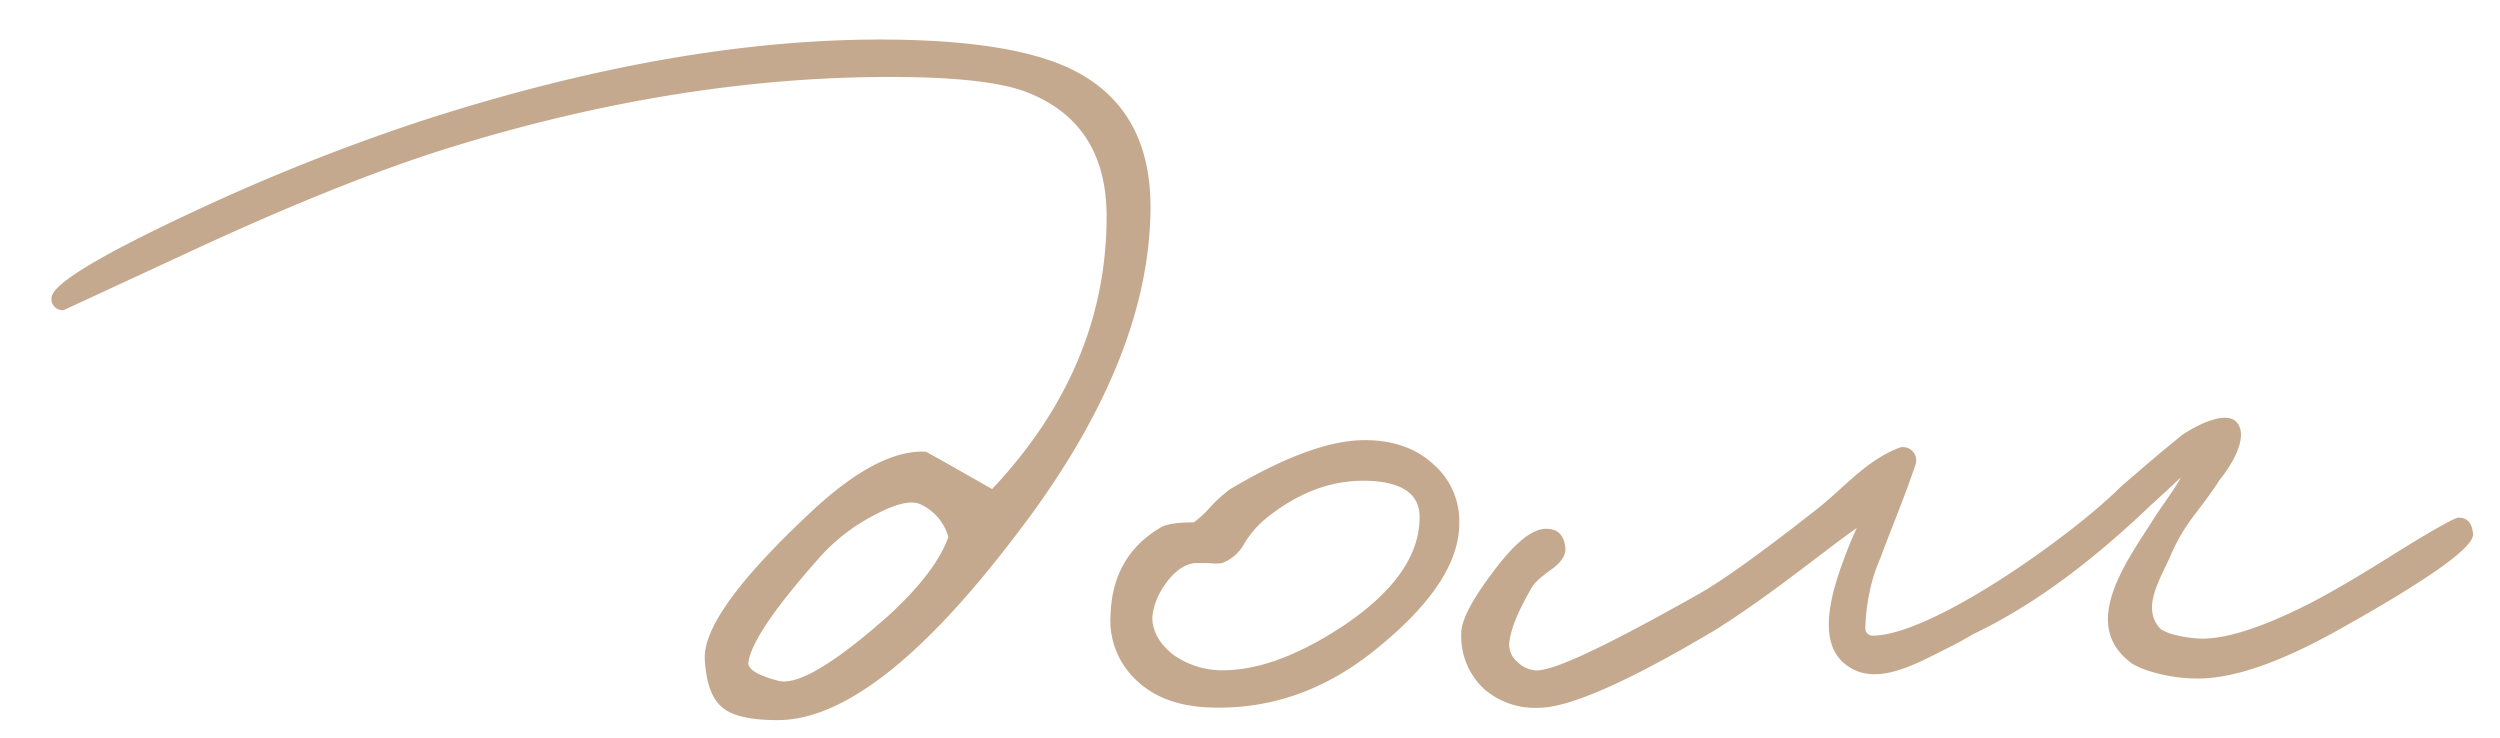
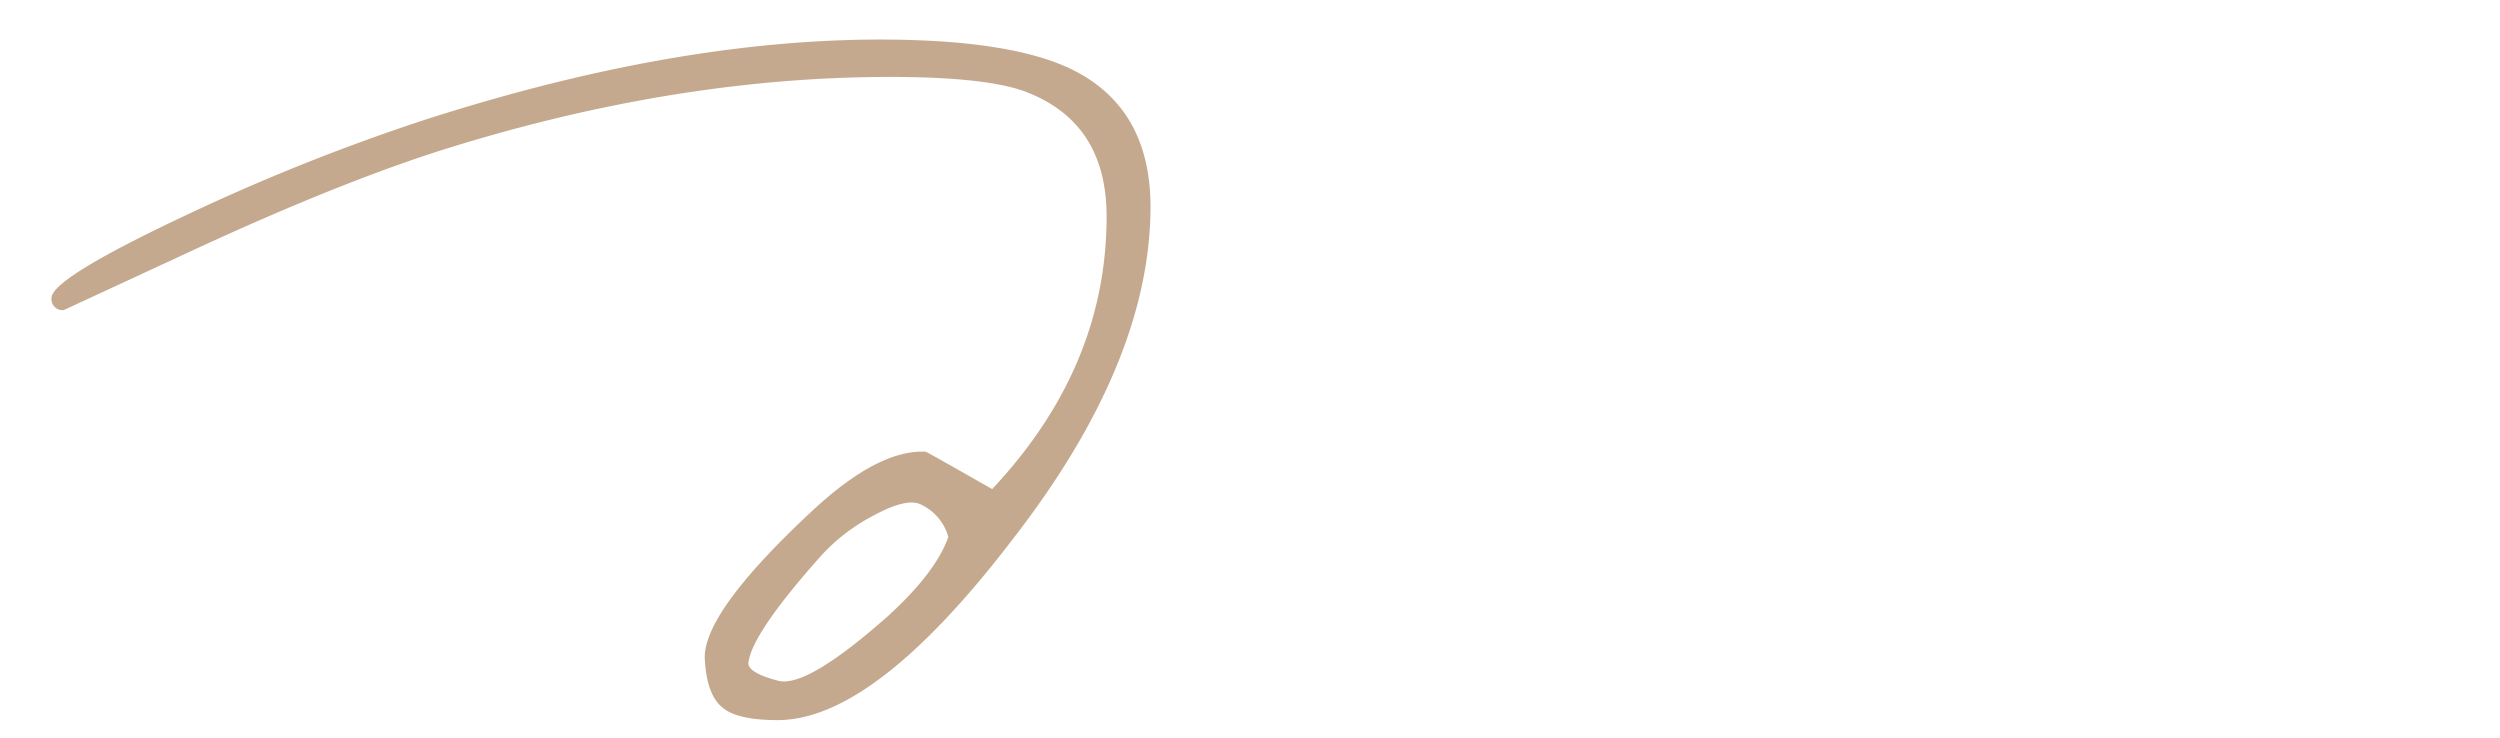
<svg xmlns="http://www.w3.org/2000/svg" id="Слой_1" data-name="Слой 1" viewBox="0 0 436.74 128.89">
  <defs>
    <style>.cls-1{fill:#c5a98e;}</style>
  </defs>
  <path class="cls-1" d="M176.94,94.17q-24.18,31.64-41.09,31.63-7.08,0-9.63-2.19-2.73-2.17-3.09-8.35-.54-8,18.55-25.82,11.63-10.9,20-10.54.18,0,11.64,6.54,20-21.27,20-47.63,0-16.73-14.73-22-7.08-2.37-23.08-2.37-37.64,0-78.17,12.73Q59,32,33.51,43.81L11.14,54.17A1.93,1.93,0,0,1,9,52q.19-3.47,23.82-14.56a359.78,359.78,0,0,1,40.9-16.35q43.82-14.17,80-14.18,22.54,0,33.27,5.09,14,6.72,14,24.17Q200.93,63.28,176.94,94.17ZM160.57,88q-2.53-.92-8.17,2.17a32.73,32.73,0,0,0-9.28,7.28q-11.62,13.08-12.36,18.18c-.24,1.21,1.46,2.31,5.09,3.27q4.91,1.45,19.27-11.27,8.37-7.64,10.55-13.82A8.86,8.86,0,0,0,160.57,88Z" />
-   <path class="cls-1" d="M240.57,113.26Q227.48,124,211.84,123.61q-9.08-.17-14-5.45a14.24,14.24,0,0,1-3.82-10.9q.38-10.19,8.72-15.09,1.45-.92,5.82-.91a19.66,19.66,0,0,0,3.09-2.91,24.86,24.86,0,0,1,3.28-2.91q14.35-8.53,23.45-8.55,7.46,0,12,4.19a13.15,13.15,0,0,1,4.55,10.36Q254.93,101.63,240.57,113.26ZM239.11,84q-9.63-.37-18.36,6.91a17.05,17.05,0,0,0-3.45,4.18,7.29,7.29,0,0,1-3.82,3.27,7.77,7.77,0,0,1-2.36,0h-2.37c-2.06.24-3.93,1.7-5.63,4.36a11.61,11.61,0,0,0-1.82,5.09q0,3.65,3.64,6.55a14.6,14.6,0,0,0,8.72,2.73q9.27,0,21.09-7.82Q248,100.35,248,90.35,248,84.35,239.11,84Z" />
-   <path class="cls-1" d="M407.63,110.53q-14.91,8.18-24,8a28.18,28.18,0,0,1-8.89-1.54,14.17,14.17,0,0,1-2.18-1c-9.72-6.92-.62-18.42,4.09-26,.64-1,3.87-5.46,4.3-6.56-.84.8-4.26,4-5.12,4.73-9,8.63-19.48,17.07-31.08,22.6-1.17.69-2.37,1.35-3.58,2-5.81,2.81-13.06,7.39-18.41,3.57-5.08-3.5-3.28-11.24-1.07-17.45.44-1.25.9-2.43,1.32-3.51s.91-2.13,1.35-3.11c-.35.21-1.75,1.23-3.71,2.69l-2.64,2c-6.13,4.67-12.19,9.26-18.62,13.26l-2.35,1.38q-20.76,12.09-28.31,12.06a13.55,13.55,0,0,1-9.45-3.27,12.6,12.6,0,0,1-4-9.81q0-3.27,5.46-10.54,5.81-7.83,9.45-7.64,2.91,0,3.27,3.27.18,1.83-2.18,3.64c-2.07,1.45-3.27,2.54-3.63,3.27q-3.65,6.18-4,9.82a4,4,0,0,0,1.46,3.27,5,5,0,0,0,3.27,1.46c3,0,10.85-3.48,28.16-13.22,4.7-2.64,11-7.34,17-11.94l3.5-2.73c5-3.82,8.81-8.78,14.91-11.07a2.31,2.31,0,0,1,2.68,3c-1.91,5.73-4.2,11.07-6.17,16.43a30.93,30.93,0,0,0-1.19,3.21,34,34,0,0,0-1.4,8.94,1.25,1.25,0,0,0,1.26,1.3c10.39,0,35-17.64,43.21-25.86.88-.79,1.78-1.56,2.68-2.33,2-1.73,4.06-3.47,6.15-5.2l2.1-1.71c3-2,9.84-5.46,10.23-.12,0,2.67-1.91,5.73-3.84,8.16-.37.6-.9,1.39-1.6,2.36s-1.56,2.12-2.58,3.46a33.9,33.9,0,0,0-2.09,3l0,0a33.71,33.71,0,0,0-2.24,4.35c-1.8,4.15-5.19,9.17-1.66,12.78a8.9,8.9,0,0,0,2.55,1,21.8,21.8,0,0,0,3.64.59q6.54.55,19.27-5.82,5.8-2.91,16.72-9.81,8.91-5.46,9.82-5.46c1.57,0,2.42,1,2.54,2.91Q432.17,96.89,407.63,110.53Z" />
</svg>